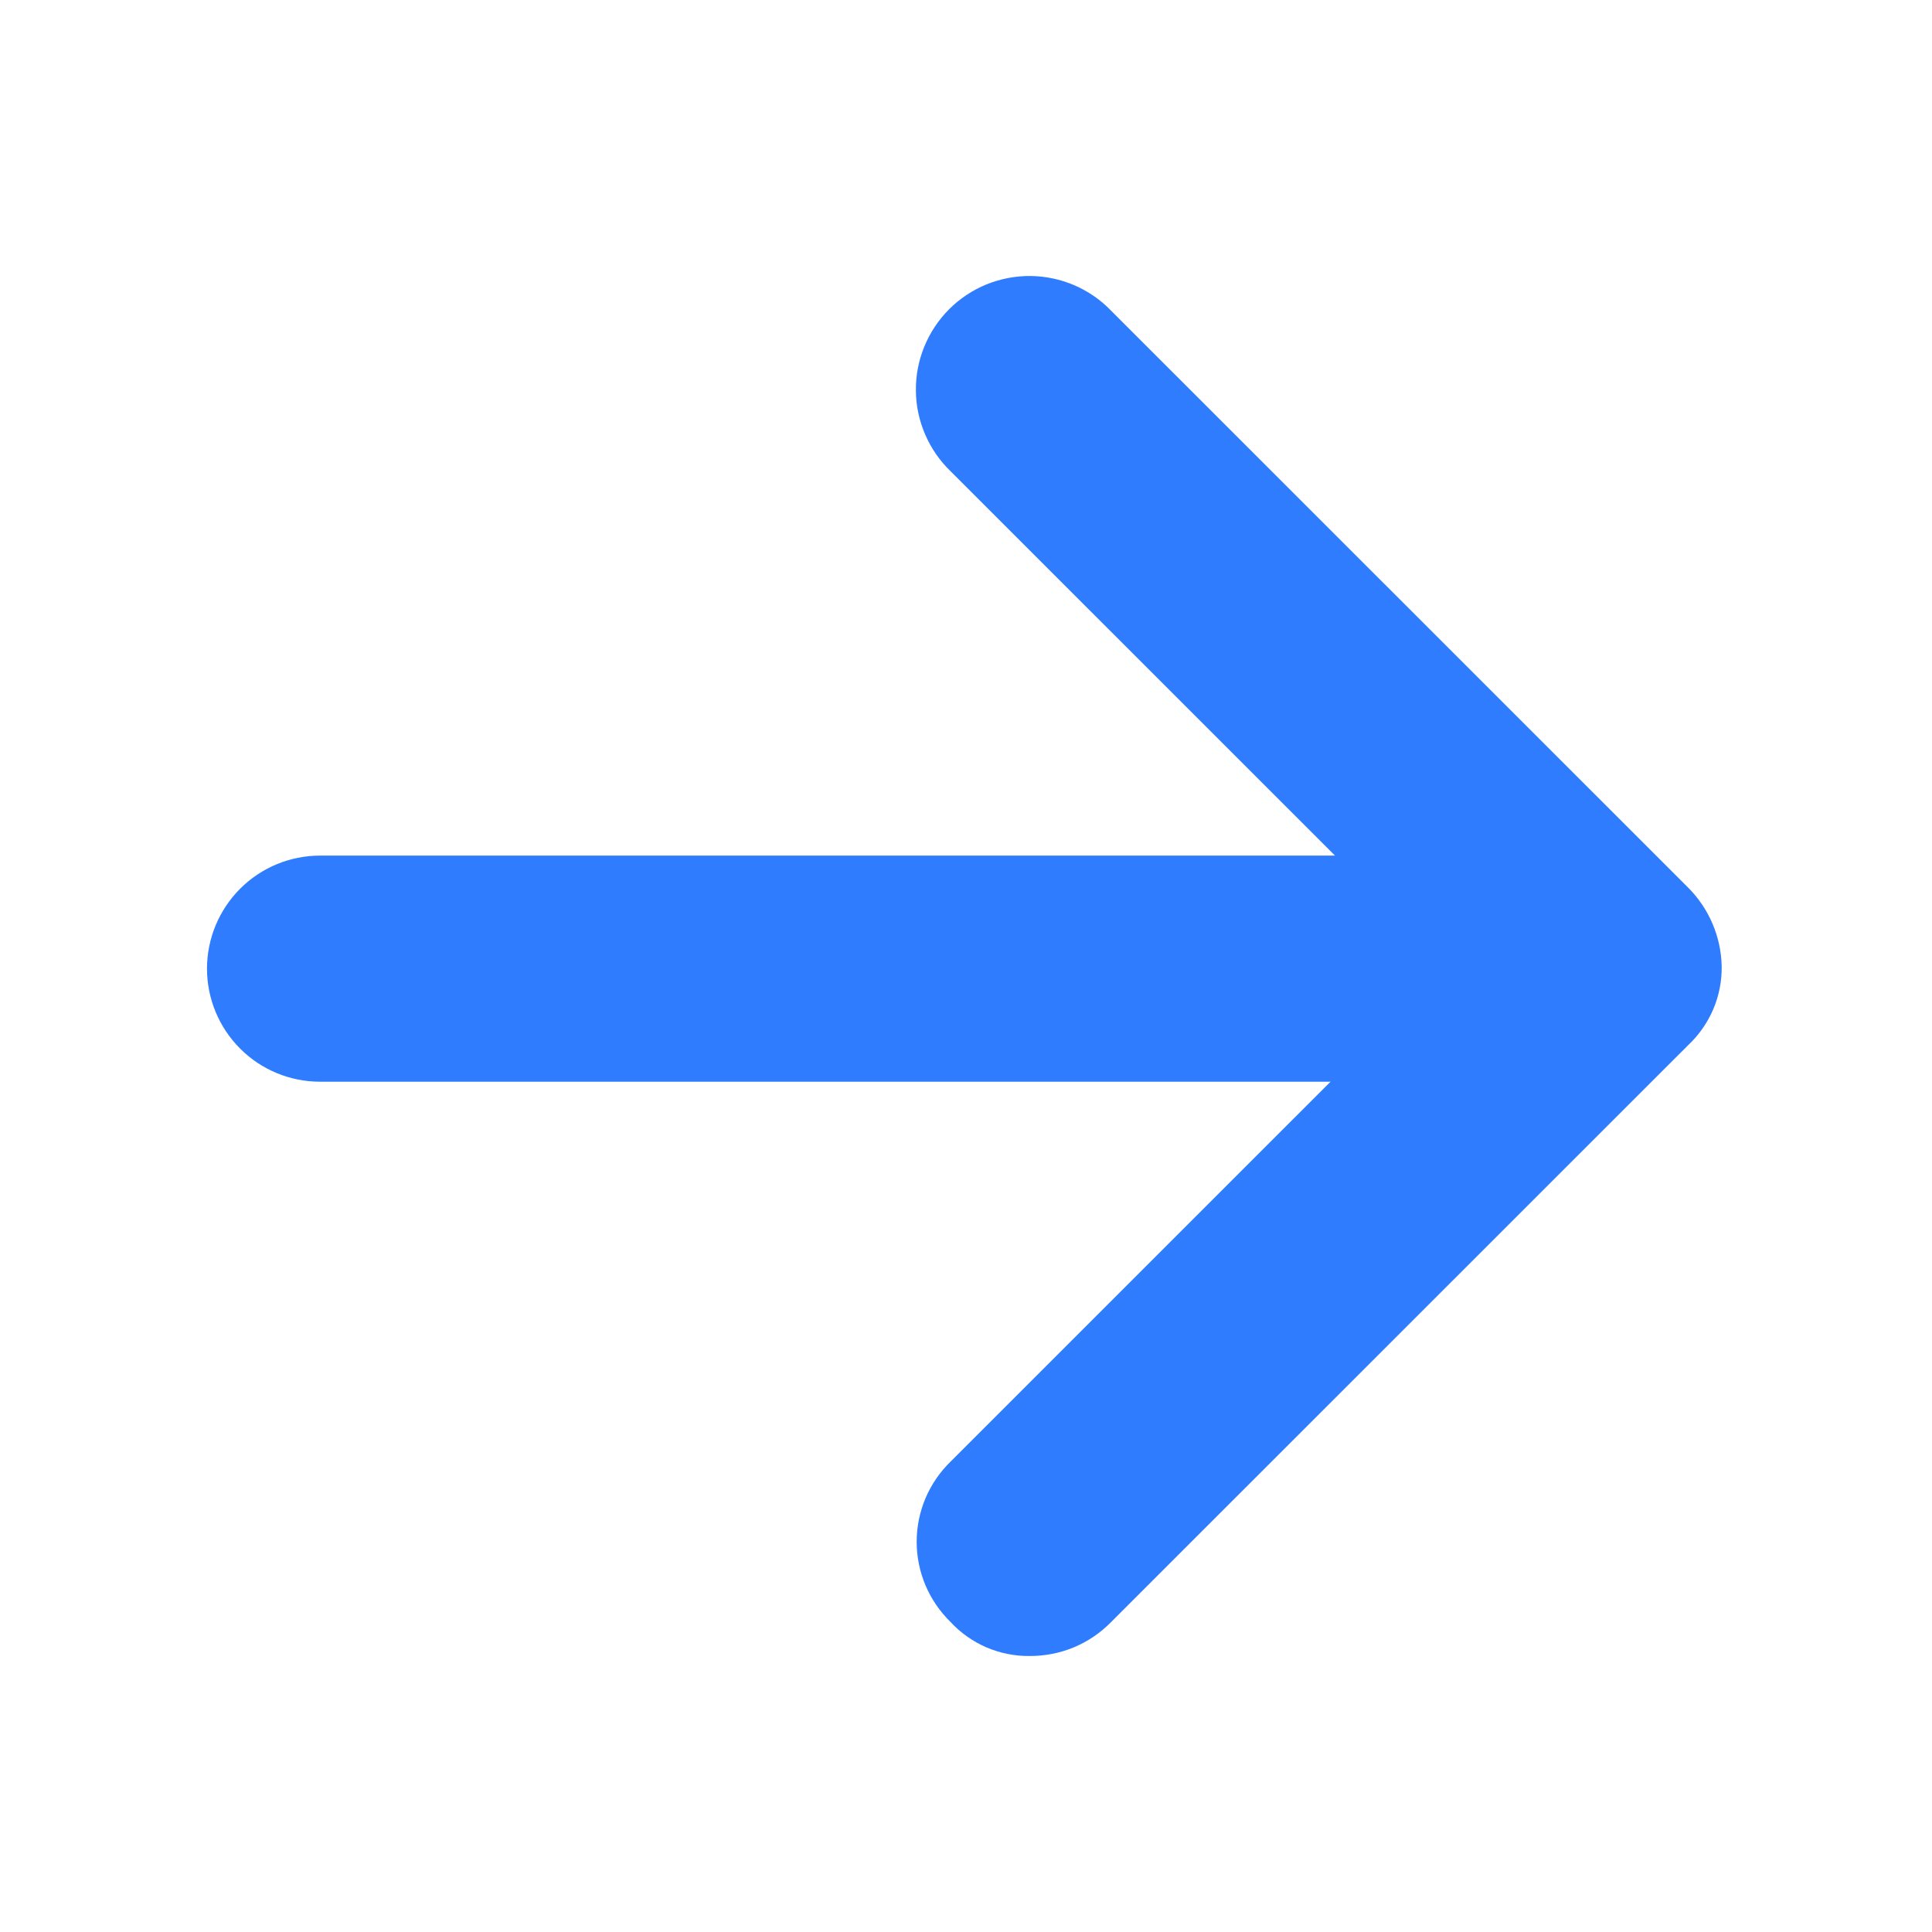
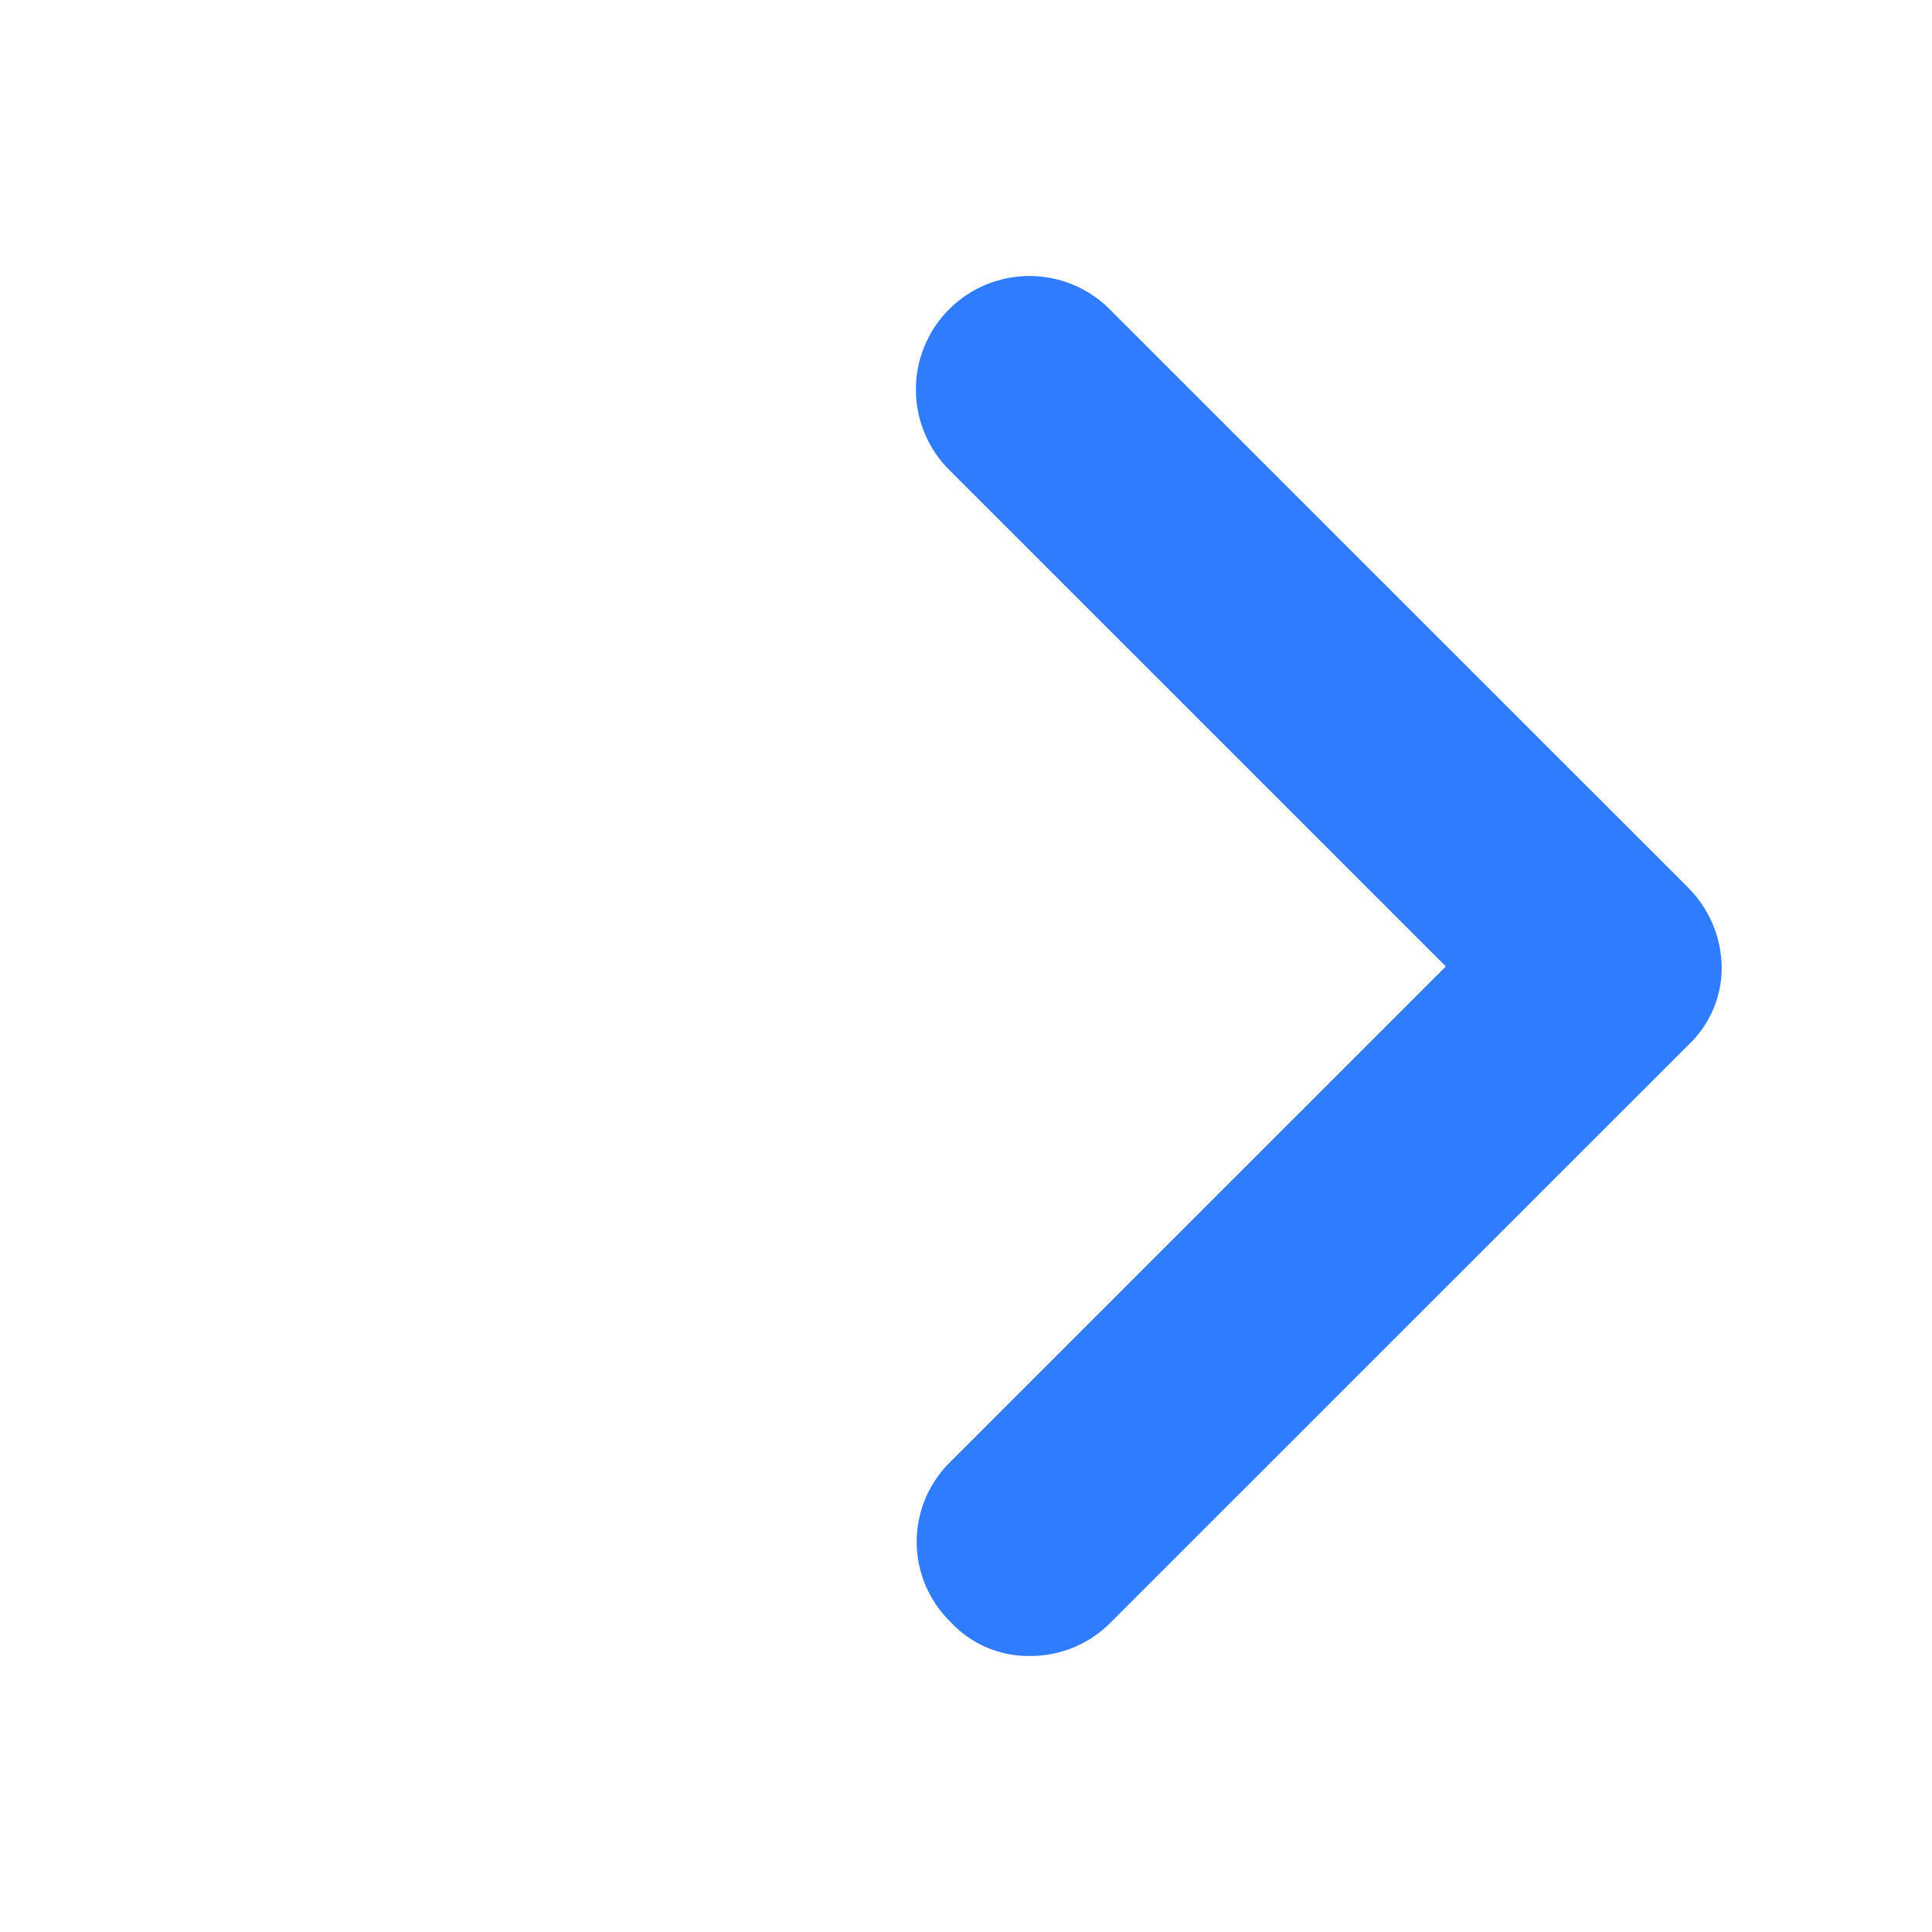
<svg xmlns="http://www.w3.org/2000/svg" width="28" height="28" viewBox="0 0 28 28" fill="none">
-   <path d="M23.252 15.677H4.639C4.204 15.677 3.787 15.505 3.48 15.197C3.173 14.89 3 14.473 3 14.039C3 13.604 3.173 13.188 3.48 12.88C3.787 12.573 4.204 12.4 4.639 12.4H23.252C23.686 12.4 24.103 12.573 24.411 12.88C24.718 13.188 24.891 13.604 24.891 14.039C24.891 14.473 24.718 14.89 24.411 15.197C24.103 15.505 23.686 15.677 23.252 15.677Z" fill="#2F7CFF" />
  <path d="M14.924 24C14.709 24.003 14.496 23.96 14.299 23.876C14.101 23.791 13.923 23.666 13.777 23.508C13.622 23.357 13.498 23.176 13.413 22.976C13.329 22.776 13.285 22.562 13.285 22.345C13.285 22.128 13.329 21.913 13.413 21.713C13.498 21.514 13.622 21.333 13.777 21.182L20.954 14.006L13.777 6.83C13.62 6.679 13.494 6.497 13.408 6.296C13.321 6.095 13.275 5.879 13.274 5.661C13.271 5.442 13.313 5.225 13.396 5.023C13.479 4.82 13.601 4.637 13.755 4.482C13.91 4.327 14.094 4.205 14.296 4.122C14.499 4.04 14.716 3.998 14.934 4C15.153 4.002 15.369 4.048 15.57 4.134C15.771 4.221 15.953 4.346 16.104 4.504L24.461 12.859C24.767 13.163 24.943 13.574 24.952 14.005C24.955 14.22 24.913 14.433 24.828 14.631C24.743 14.828 24.618 15.006 24.461 15.152L16.104 23.507C15.951 23.664 15.767 23.789 15.564 23.874C15.362 23.958 15.144 24.001 14.924 24Z" fill="#2F7CFF" />
</svg>